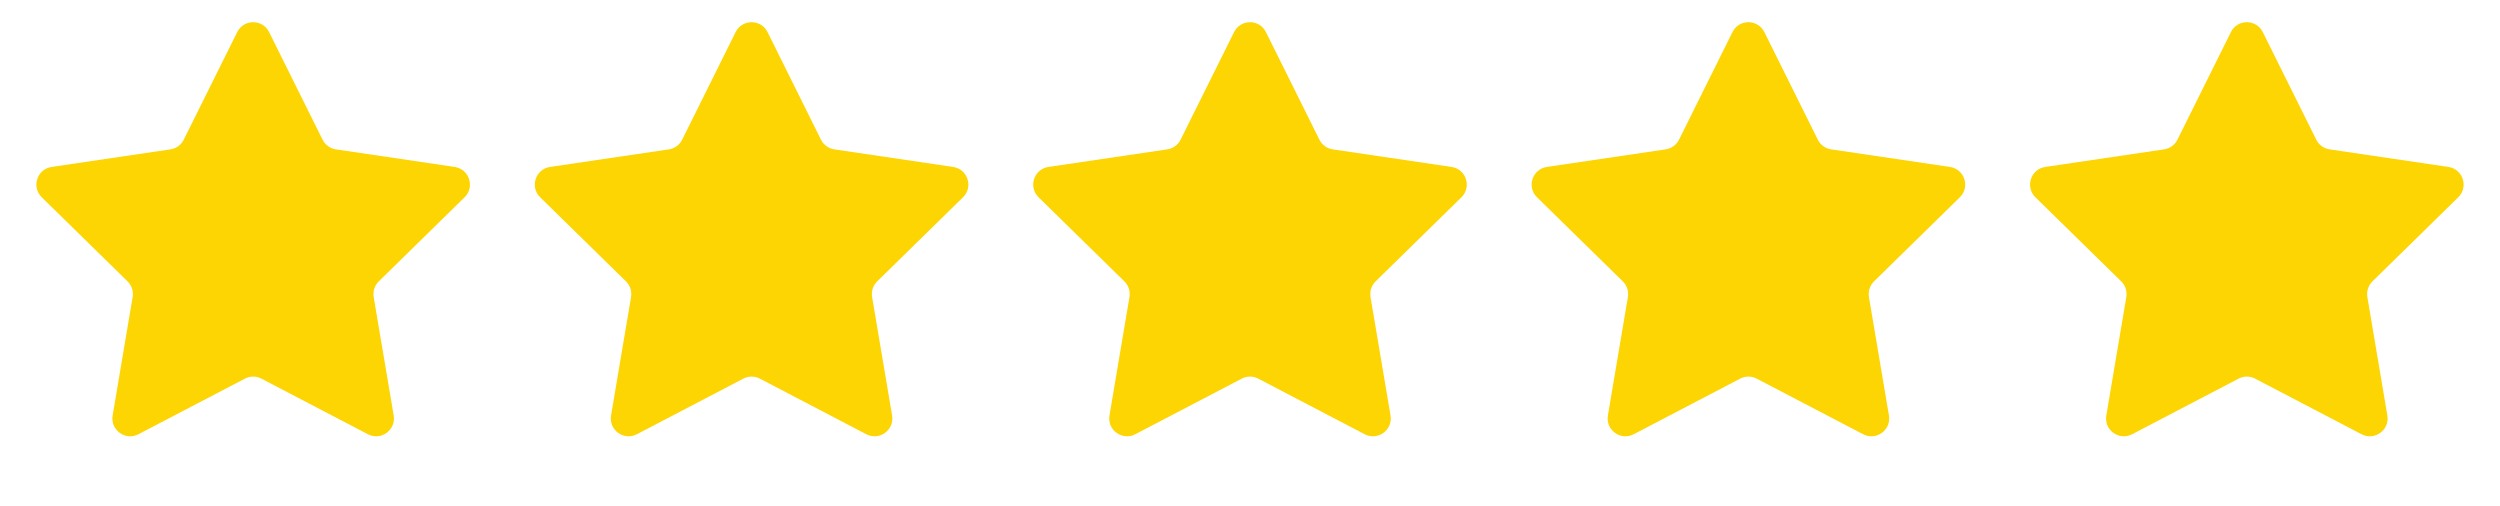
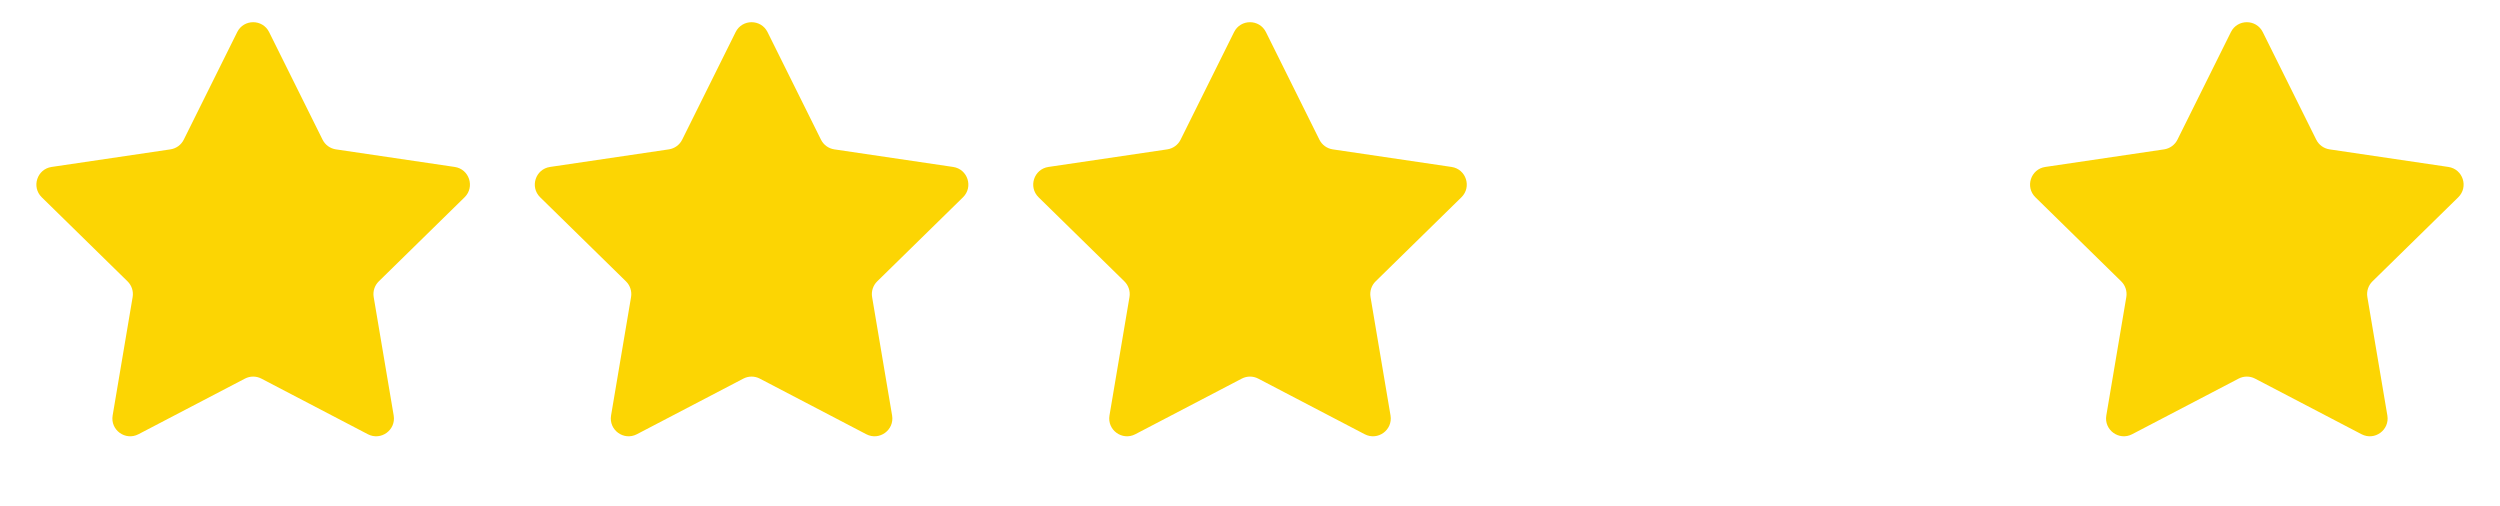
<svg xmlns="http://www.w3.org/2000/svg" width="158" height="32" viewBox="0 0 158 32" fill="none">
  <path d="M14.992 2.028C15.406 1.195 16.594 1.195 17.008 2.028L20.386 8.827C20.55 9.157 20.864 9.386 21.229 9.44L28.739 10.551C29.659 10.688 30.026 11.817 29.362 12.468L23.939 17.782C23.676 18.04 23.556 18.41 23.617 18.773L24.881 26.259C25.035 27.176 24.075 27.874 23.251 27.444L16.521 23.929C16.195 23.758 15.806 23.758 15.479 23.929L8.749 27.444C7.925 27.874 6.964 27.176 7.119 26.259L8.383 18.773C8.444 18.41 8.324 18.04 8.061 17.782L2.638 12.468C1.974 11.817 2.341 10.688 3.261 10.551L10.771 9.44C11.136 9.386 11.45 9.157 11.614 8.827L14.992 2.028Z" fill="#FCD503" />
-   <path d="M46.492 2.028C46.906 1.195 48.094 1.195 48.508 2.028L51.886 8.827C52.05 9.157 52.364 9.386 52.729 9.44L60.239 10.551C61.159 10.688 61.526 11.817 60.862 12.468L55.439 17.782C55.176 18.04 55.056 18.41 55.117 18.773L56.381 26.259C56.535 27.176 55.575 27.874 54.751 27.444L48.021 23.929C47.694 23.758 47.306 23.758 46.979 23.929L40.249 27.444C39.425 27.874 38.465 27.176 38.619 26.259L39.883 18.773C39.944 18.41 39.824 18.04 39.561 17.782L34.138 12.468C33.474 11.817 33.841 10.688 34.761 10.551L42.271 9.44C42.636 9.386 42.95 9.157 43.114 8.827L46.492 2.028Z" fill="#FCD503" />
+   <path d="M46.492 2.028C46.906 1.195 48.094 1.195 48.508 2.028L51.886 8.827C52.05 9.157 52.364 9.386 52.729 9.44L60.239 10.551C61.159 10.688 61.526 11.817 60.862 12.468L55.439 17.782C55.176 18.04 55.056 18.41 55.117 18.773L56.381 26.259C56.535 27.176 55.575 27.874 54.751 27.444L48.021 23.929C47.694 23.758 47.306 23.758 46.979 23.929L40.249 27.444C39.425 27.874 38.465 27.176 38.619 26.259L39.883 18.773C39.944 18.41 39.824 18.04 39.561 17.782L34.138 12.468C33.474 11.817 33.841 10.688 34.761 10.551L42.271 9.44C42.636 9.386 42.95 9.157 43.114 8.827L46.492 2.028" fill="#FCD503" />
  <path d="M77.993 2.028C78.406 1.195 79.594 1.195 80.007 2.028L83.386 8.827C83.55 9.157 83.864 9.386 84.229 9.44L91.739 10.551C92.659 10.688 93.026 11.817 92.362 12.468L86.939 17.782C86.676 18.04 86.556 18.41 86.617 18.773L87.881 26.259C88.035 27.176 87.075 27.874 86.251 27.444L79.521 23.929C79.195 23.758 78.805 23.758 78.479 23.929L71.749 27.444C70.925 27.874 69.965 27.176 70.119 26.259L71.383 18.773C71.444 18.41 71.324 18.04 71.061 17.782L65.638 12.468C64.974 11.817 65.341 10.688 66.261 10.551L73.771 9.44C74.136 9.386 74.45 9.157 74.614 8.827L77.993 2.028Z" fill="#FCD503" />
-   <path d="M109.493 2.028C109.906 1.195 111.094 1.195 111.507 2.028L114.886 8.827C115.05 9.157 115.364 9.386 115.729 9.44L123.239 10.551C124.159 10.688 124.526 11.817 123.862 12.468L118.439 17.782C118.176 18.04 118.056 18.41 118.117 18.773L119.381 26.259C119.536 27.176 118.575 27.874 117.751 27.444L111.021 23.929C110.695 23.758 110.305 23.758 109.979 23.929L103.249 27.444C102.425 27.874 101.464 27.176 101.619 26.259L102.883 18.773C102.944 18.41 102.824 18.04 102.561 17.782L97.138 12.468C96.474 11.817 96.841 10.688 97.761 10.551L105.271 9.44C105.636 9.386 105.95 9.157 106.114 8.827L109.493 2.028Z" fill="#FCD503" />
  <path d="M140.993 2.028C141.406 1.195 142.594 1.195 143.007 2.028L146.386 8.827C146.55 9.157 146.864 9.386 147.229 9.44L154.739 10.551C155.659 10.688 156.026 11.817 155.362 12.468L149.939 17.782C149.676 18.04 149.556 18.41 149.617 18.773L150.881 26.259C151.036 27.176 150.075 27.874 149.251 27.444L142.521 23.929C142.195 23.758 141.805 23.758 141.479 23.929L134.749 27.444C133.925 27.874 132.964 27.176 133.119 26.259L134.383 18.773C134.444 18.41 134.324 18.04 134.061 17.782L128.638 12.468C127.974 11.817 128.341 10.688 129.261 10.551L136.771 9.44C137.136 9.386 137.45 9.157 137.614 8.827L140.993 2.028Z" fill="#FCD503" />
</svg>